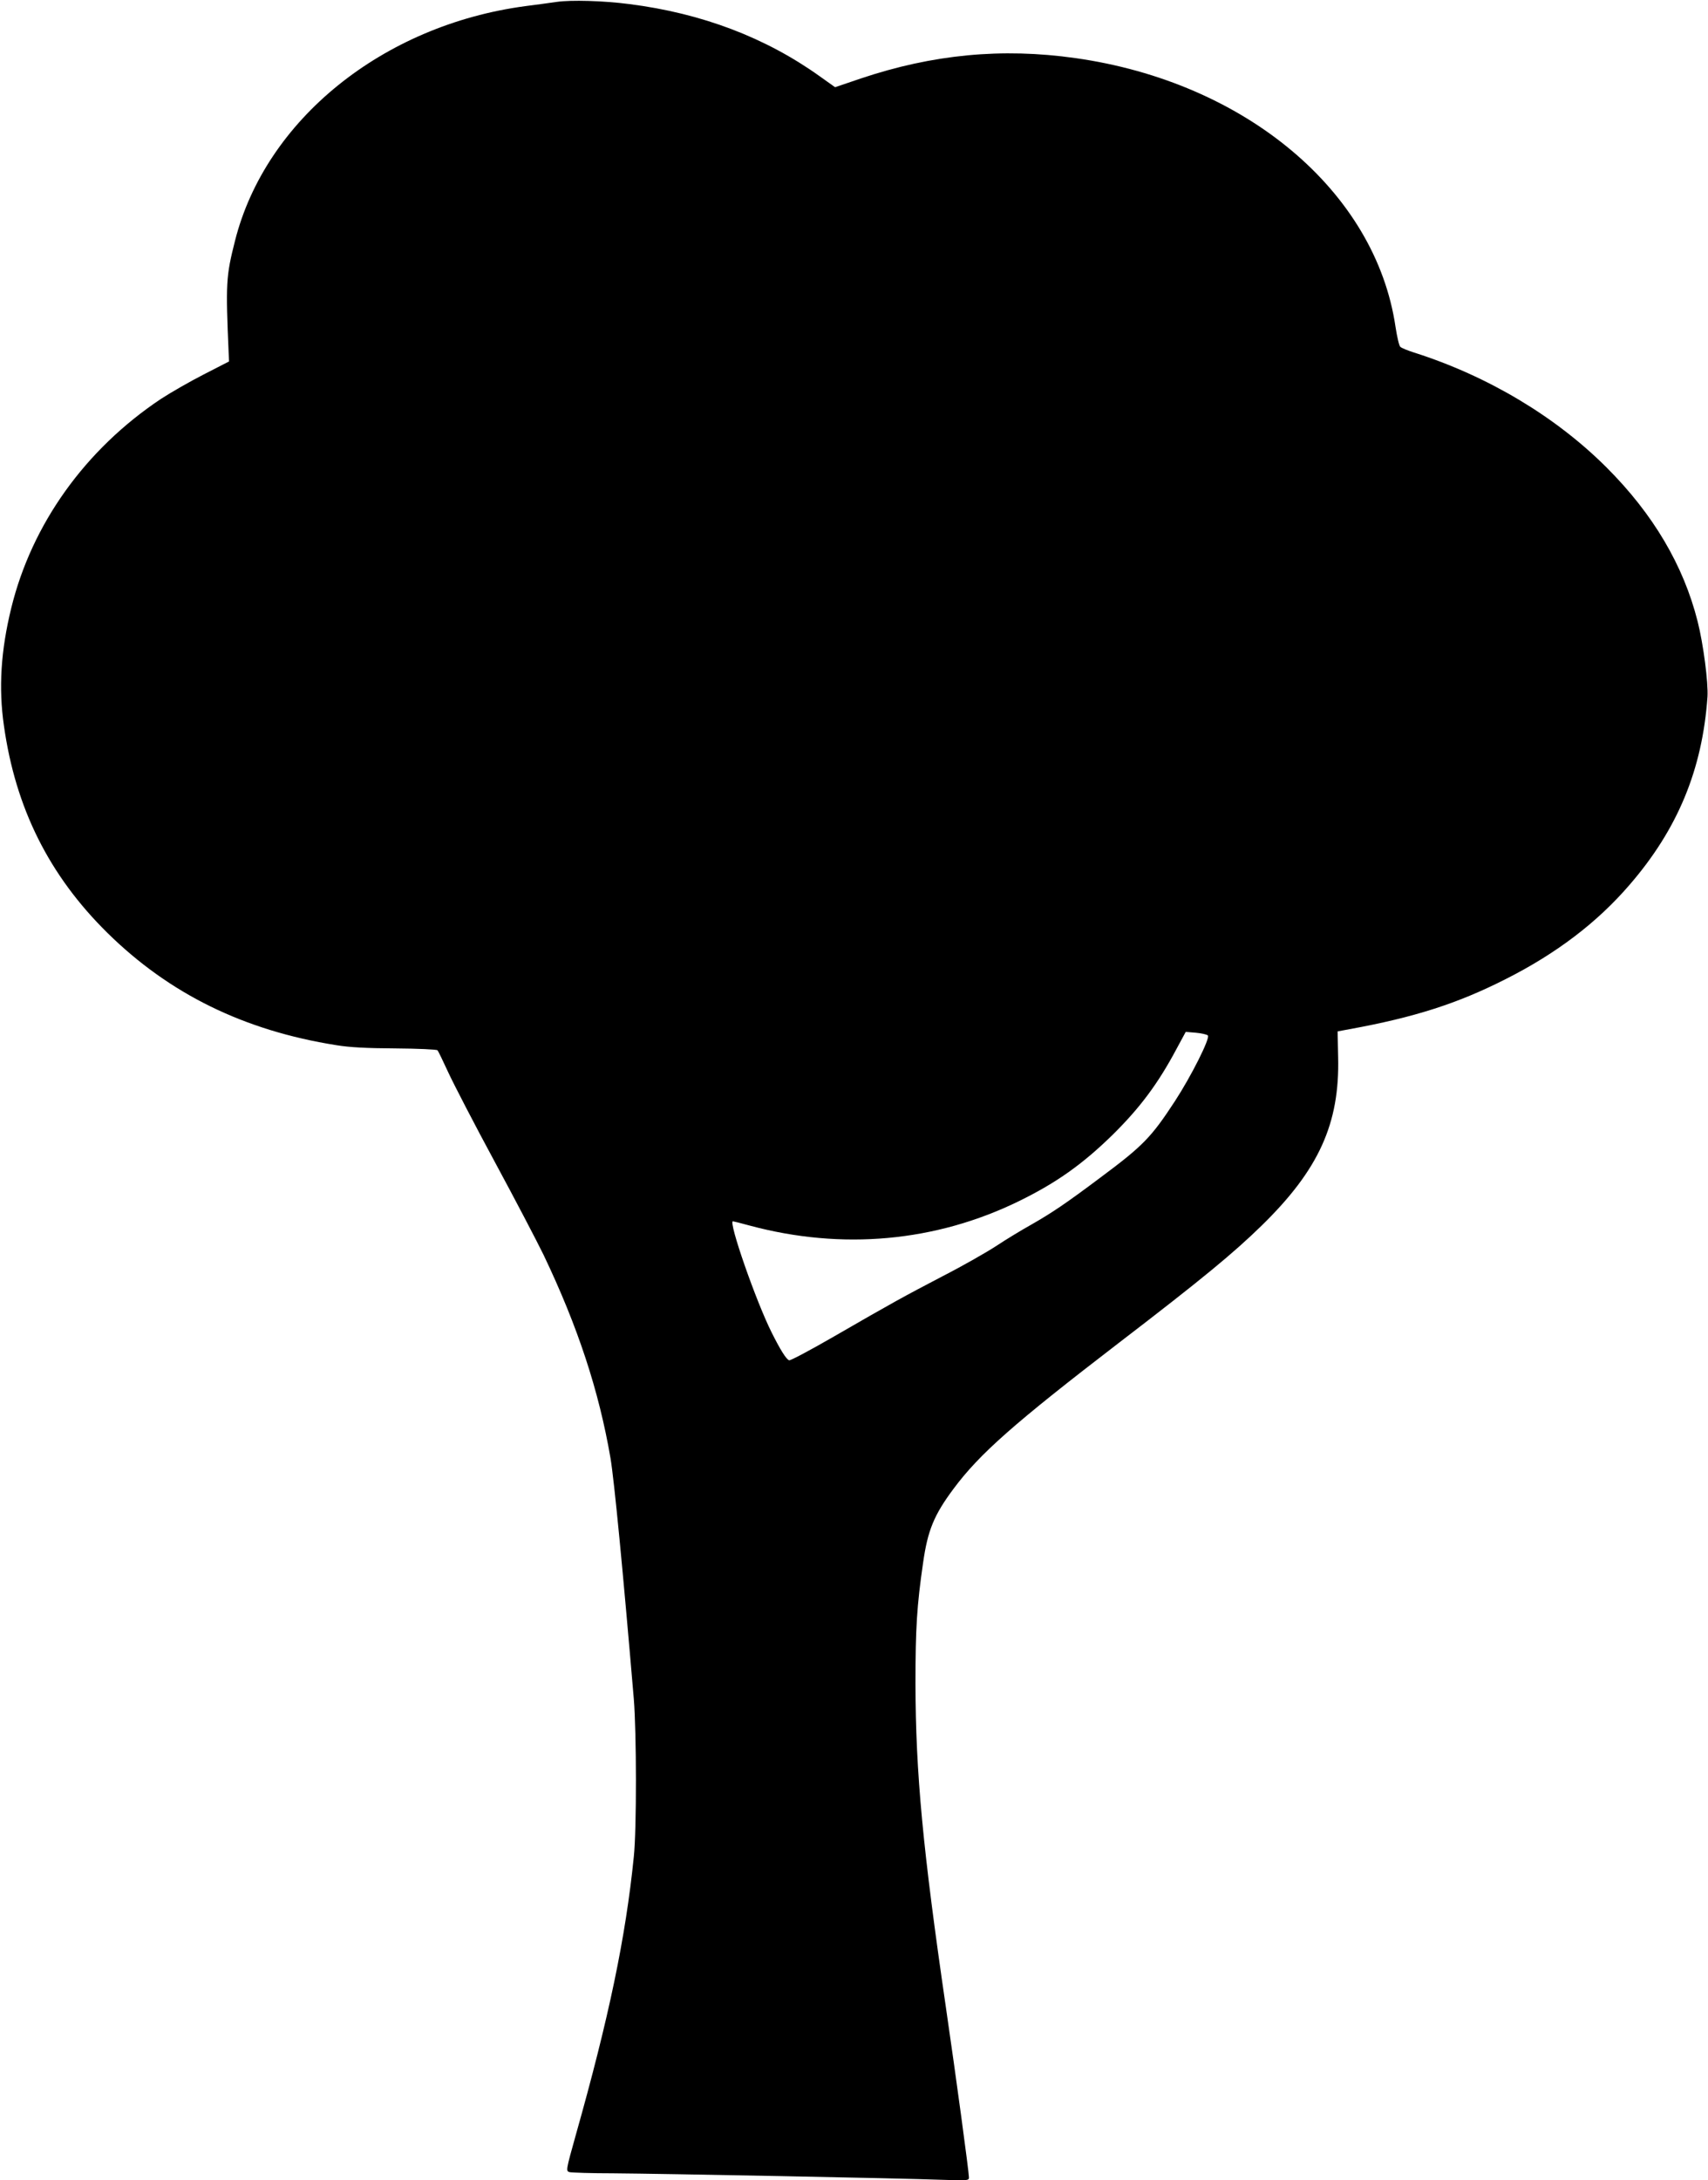
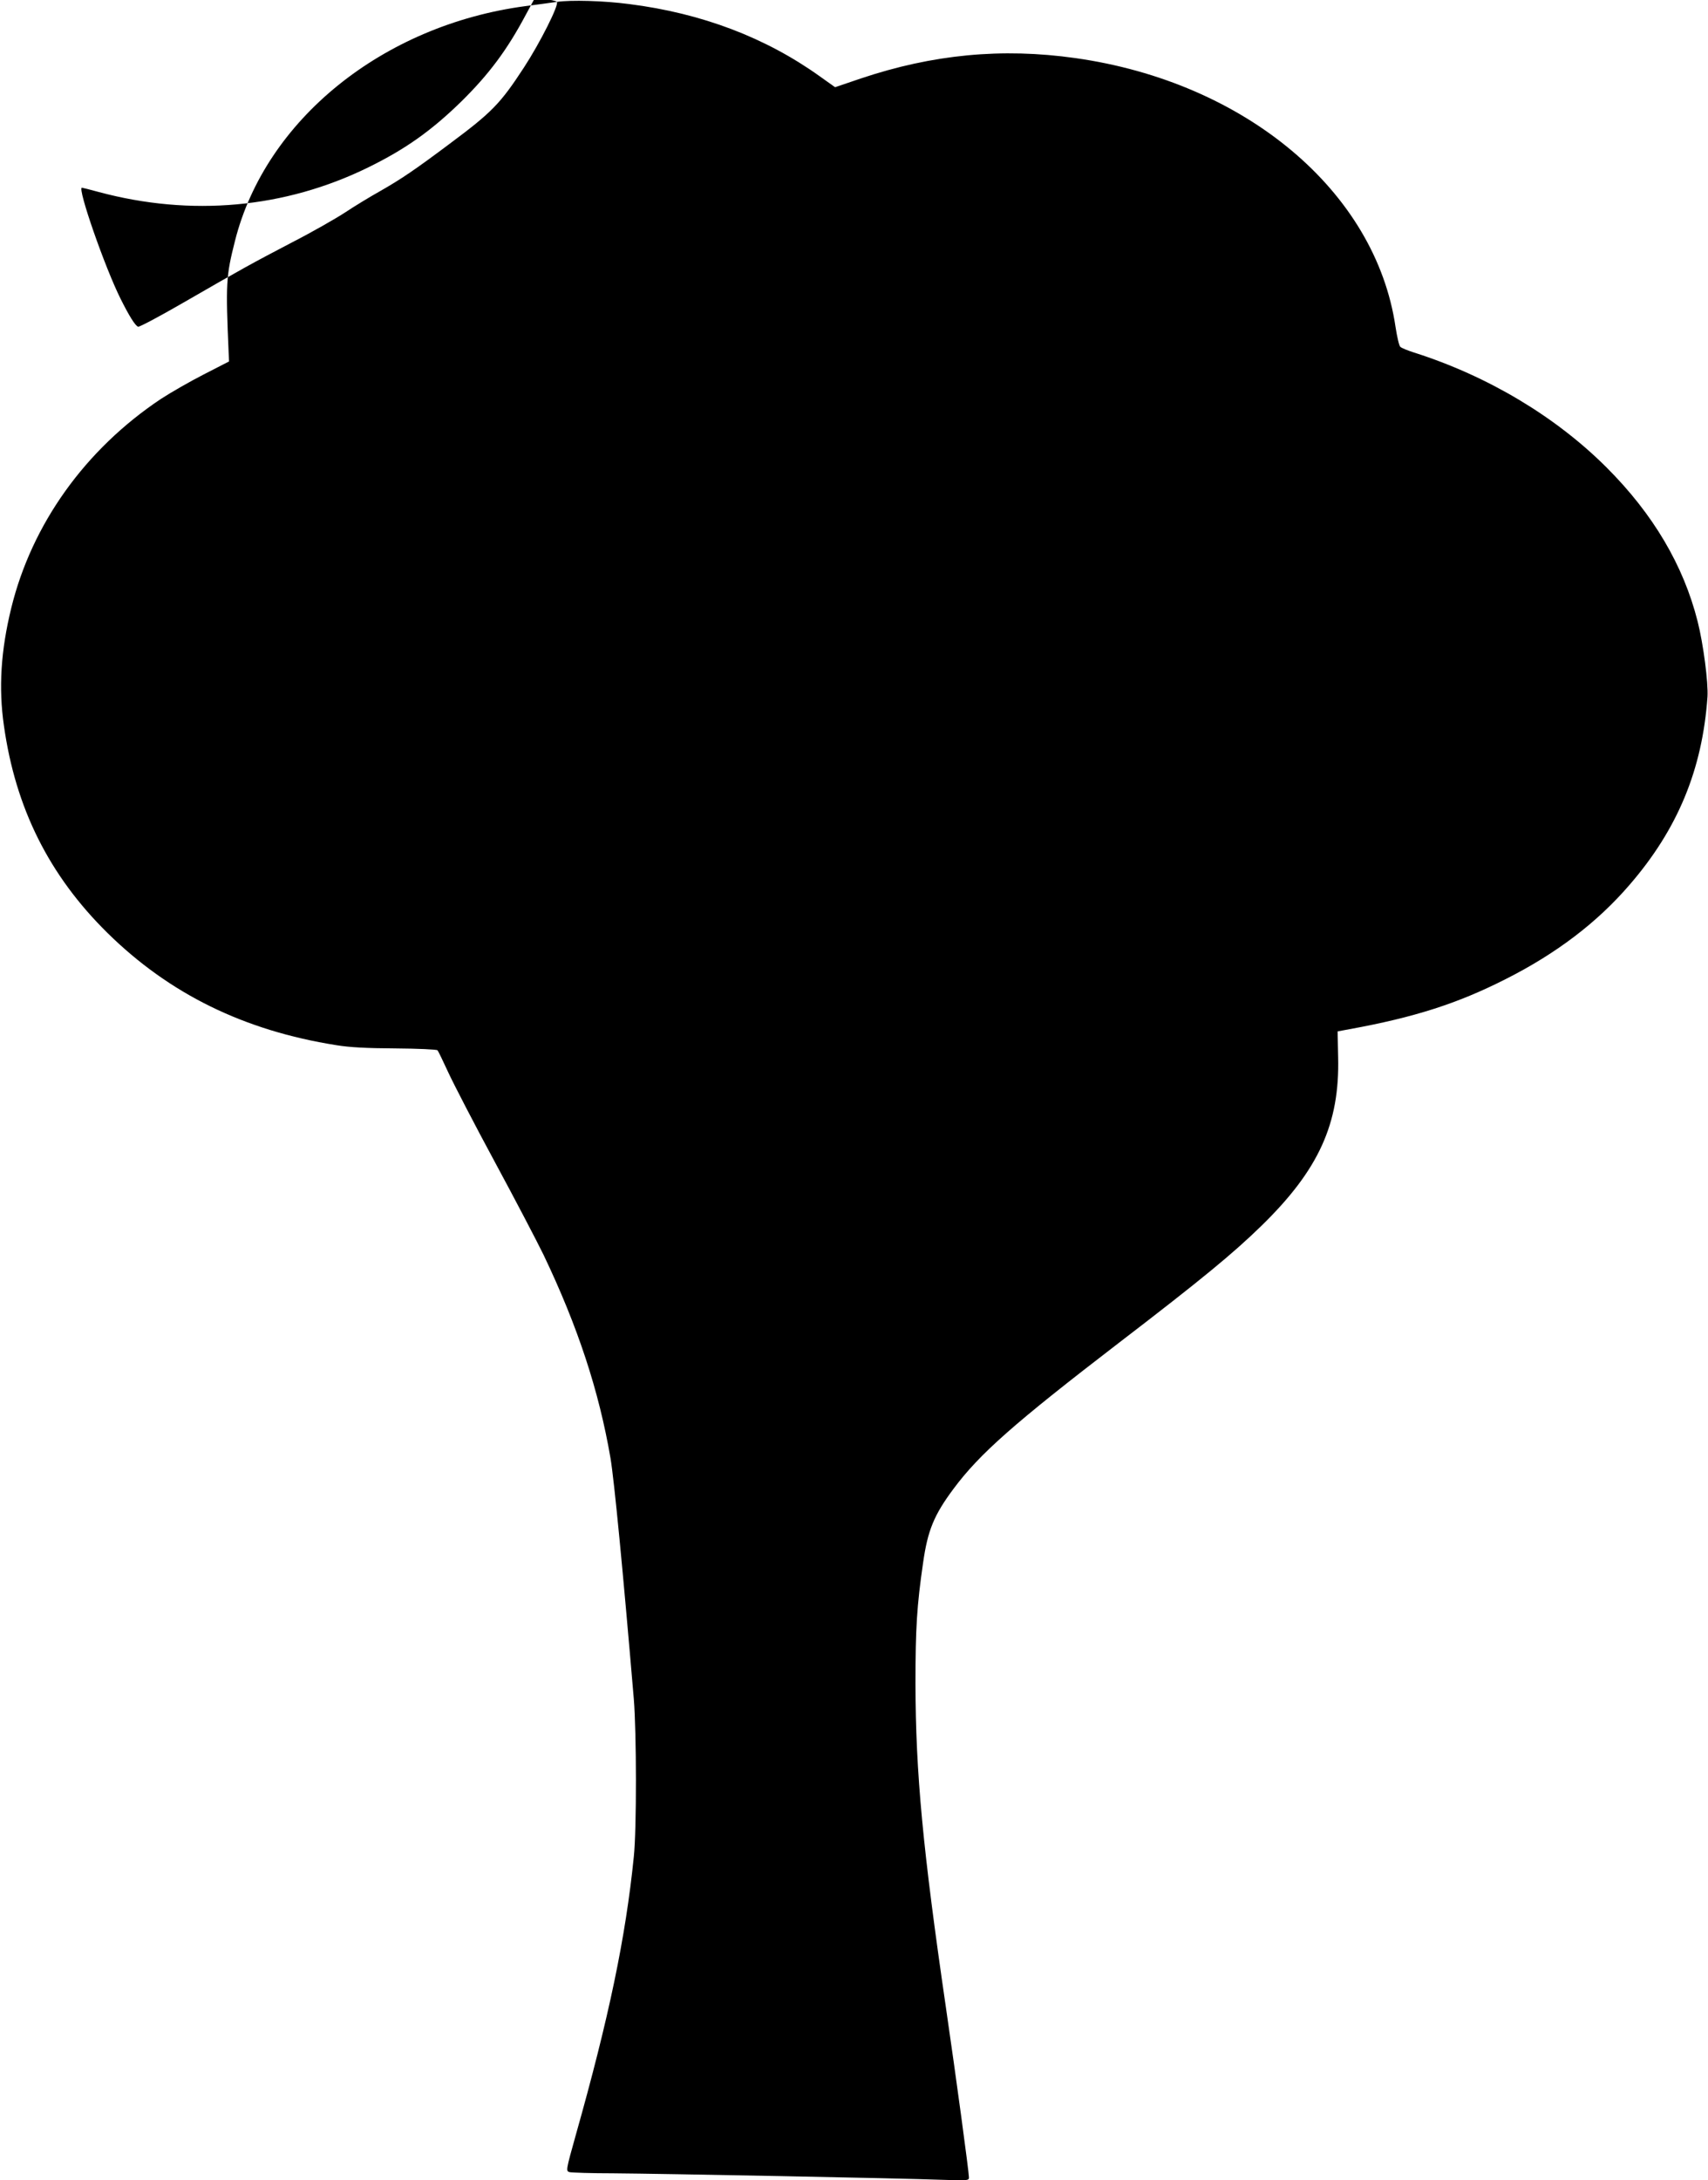
<svg xmlns="http://www.w3.org/2000/svg" version="1.0" width="1003pt" height="1280pt" viewBox="0 0 1003 1280" preserveAspectRatio="xMidYMid meet">
  <g transform="translate(0,1280) scale(0.1,-0.1)" fill="#000000" stroke="none">
-     <path d="M3270 12789 c-36 -5 -119 -17 -185 -25 -838 -112 -1526 -668 -1705 -1378 -53 -209 -55 -248 -37 -664 l2 -44 -150 -77 c-82 -42 -195 -107 -250 -143 -444 -296 -758 -734 -879 -1228 -61 -249 -75 -469 -43 -690 68 -484 265 -879 608 -1217 364 -358 801 -573 1344 -659 79 -13 177 -18 348 -19 131 -1 242 -6 246 -11 5 -5 33 -64 64 -131 31 -67 153 -303 273 -525 120 -222 248 -467 286 -545 202 -423 325 -798 393 -1193 22 -132 73 -659 137 -1415 16 -197 17 -763 0 -925 -48 -476 -147 -948 -341 -1635 -58 -207 -58 -210 -37 -217 11 -3 127 -7 256 -7 281 -2 1697 -29 1928 -38 155 -5 162 -5 162 14 0 31 -76 592 -135 996 -136 932 -178 1377 -179 1902 0 325 8 458 45 712 27 189 64 279 178 432 153 206 356 385 976 861 484 371 668 523 833 684 336 328 460 599 450 991 l-3 150 70 13 c379 69 633 150 915 293 298 150 539 333 729 554 283 327 428 677 458 1105 5 82 -24 308 -58 442 -83 329 -261 630 -534 903 -299 299 -697 537 -1130 675 -38 12 -75 27 -82 34 -7 6 -19 59 -28 117 -117 796 -882 1437 -1880 1578 -432 61 -838 22 -1261 -120 l-150 -51 -90 64 c-317 227 -692 370 -1118 424 -153 20 -342 25 -426 13z m3823 -6068 c15 -15 -99 -241 -193 -385 -139 -213 -188 -263 -435 -447 -204 -153 -287 -209 -408 -278 -59 -33 -153 -90 -207 -126 -55 -36 -195 -116 -312 -176 -237 -124 -285 -150 -642 -356 -137 -79 -255 -142 -262 -139 -17 6 -52 62 -102 162 -93 185 -256 654 -228 654 3 0 47 -11 98 -25 543 -146 1093 -96 1583 144 220 108 372 216 549 389 161 159 267 301 376 506 l53 98 60 -5 c32 -3 64 -10 70 -16z" />
+     <path d="M3270 12789 c-36 -5 -119 -17 -185 -25 -838 -112 -1526 -668 -1705 -1378 -53 -209 -55 -248 -37 -664 l2 -44 -150 -77 c-82 -42 -195 -107 -250 -143 -444 -296 -758 -734 -879 -1228 -61 -249 -75 -469 -43 -690 68 -484 265 -879 608 -1217 364 -358 801 -573 1344 -659 79 -13 177 -18 348 -19 131 -1 242 -6 246 -11 5 -5 33 -64 64 -131 31 -67 153 -303 273 -525 120 -222 248 -467 286 -545 202 -423 325 -798 393 -1193 22 -132 73 -659 137 -1415 16 -197 17 -763 0 -925 -48 -476 -147 -948 -341 -1635 -58 -207 -58 -210 -37 -217 11 -3 127 -7 256 -7 281 -2 1697 -29 1928 -38 155 -5 162 -5 162 14 0 31 -76 592 -135 996 -136 932 -178 1377 -179 1902 0 325 8 458 45 712 27 189 64 279 178 432 153 206 356 385 976 861 484 371 668 523 833 684 336 328 460 599 450 991 l-3 150 70 13 c379 69 633 150 915 293 298 150 539 333 729 554 283 327 428 677 458 1105 5 82 -24 308 -58 442 -83 329 -261 630 -534 903 -299 299 -697 537 -1130 675 -38 12 -75 27 -82 34 -7 6 -19 59 -28 117 -117 796 -882 1437 -1880 1578 -432 61 -838 22 -1261 -120 l-150 -51 -90 64 c-317 227 -692 370 -1118 424 -153 20 -342 25 -426 13z c15 -15 -99 -241 -193 -385 -139 -213 -188 -263 -435 -447 -204 -153 -287 -209 -408 -278 -59 -33 -153 -90 -207 -126 -55 -36 -195 -116 -312 -176 -237 -124 -285 -150 -642 -356 -137 -79 -255 -142 -262 -139 -17 6 -52 62 -102 162 -93 185 -256 654 -228 654 3 0 47 -11 98 -25 543 -146 1093 -96 1583 144 220 108 372 216 549 389 161 159 267 301 376 506 l53 98 60 -5 c32 -3 64 -10 70 -16z" />
  </g>
</svg>